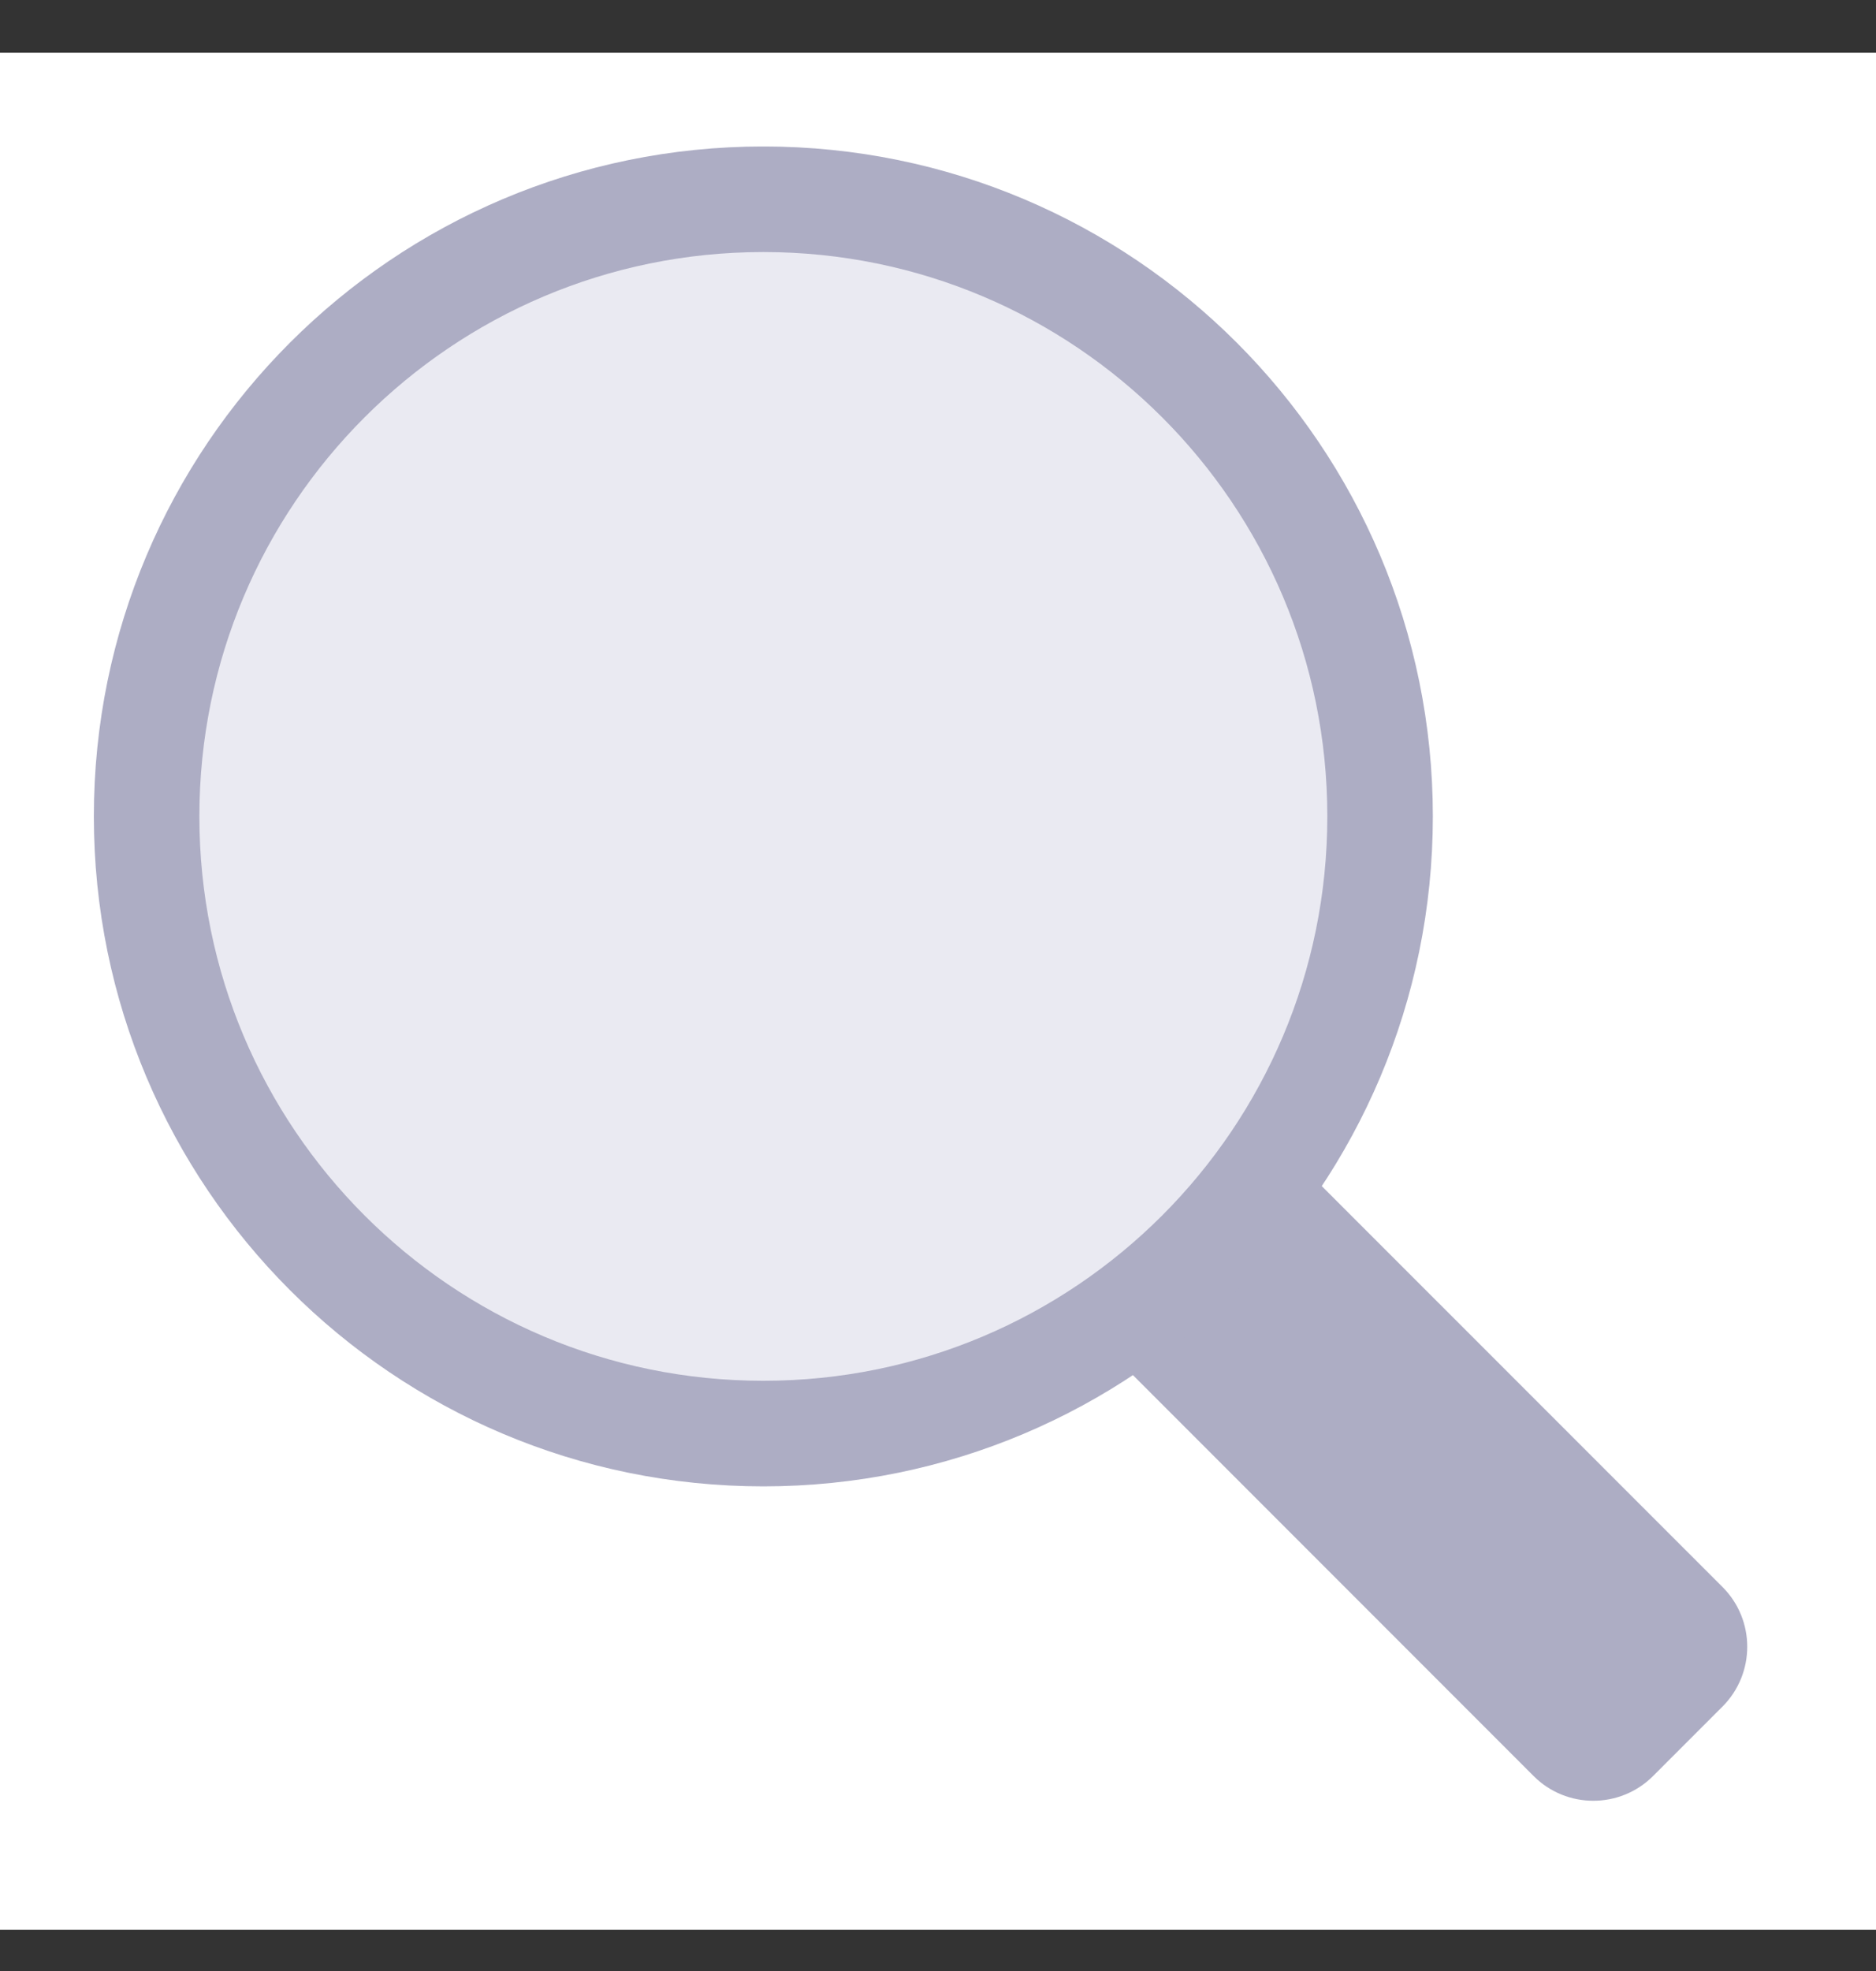
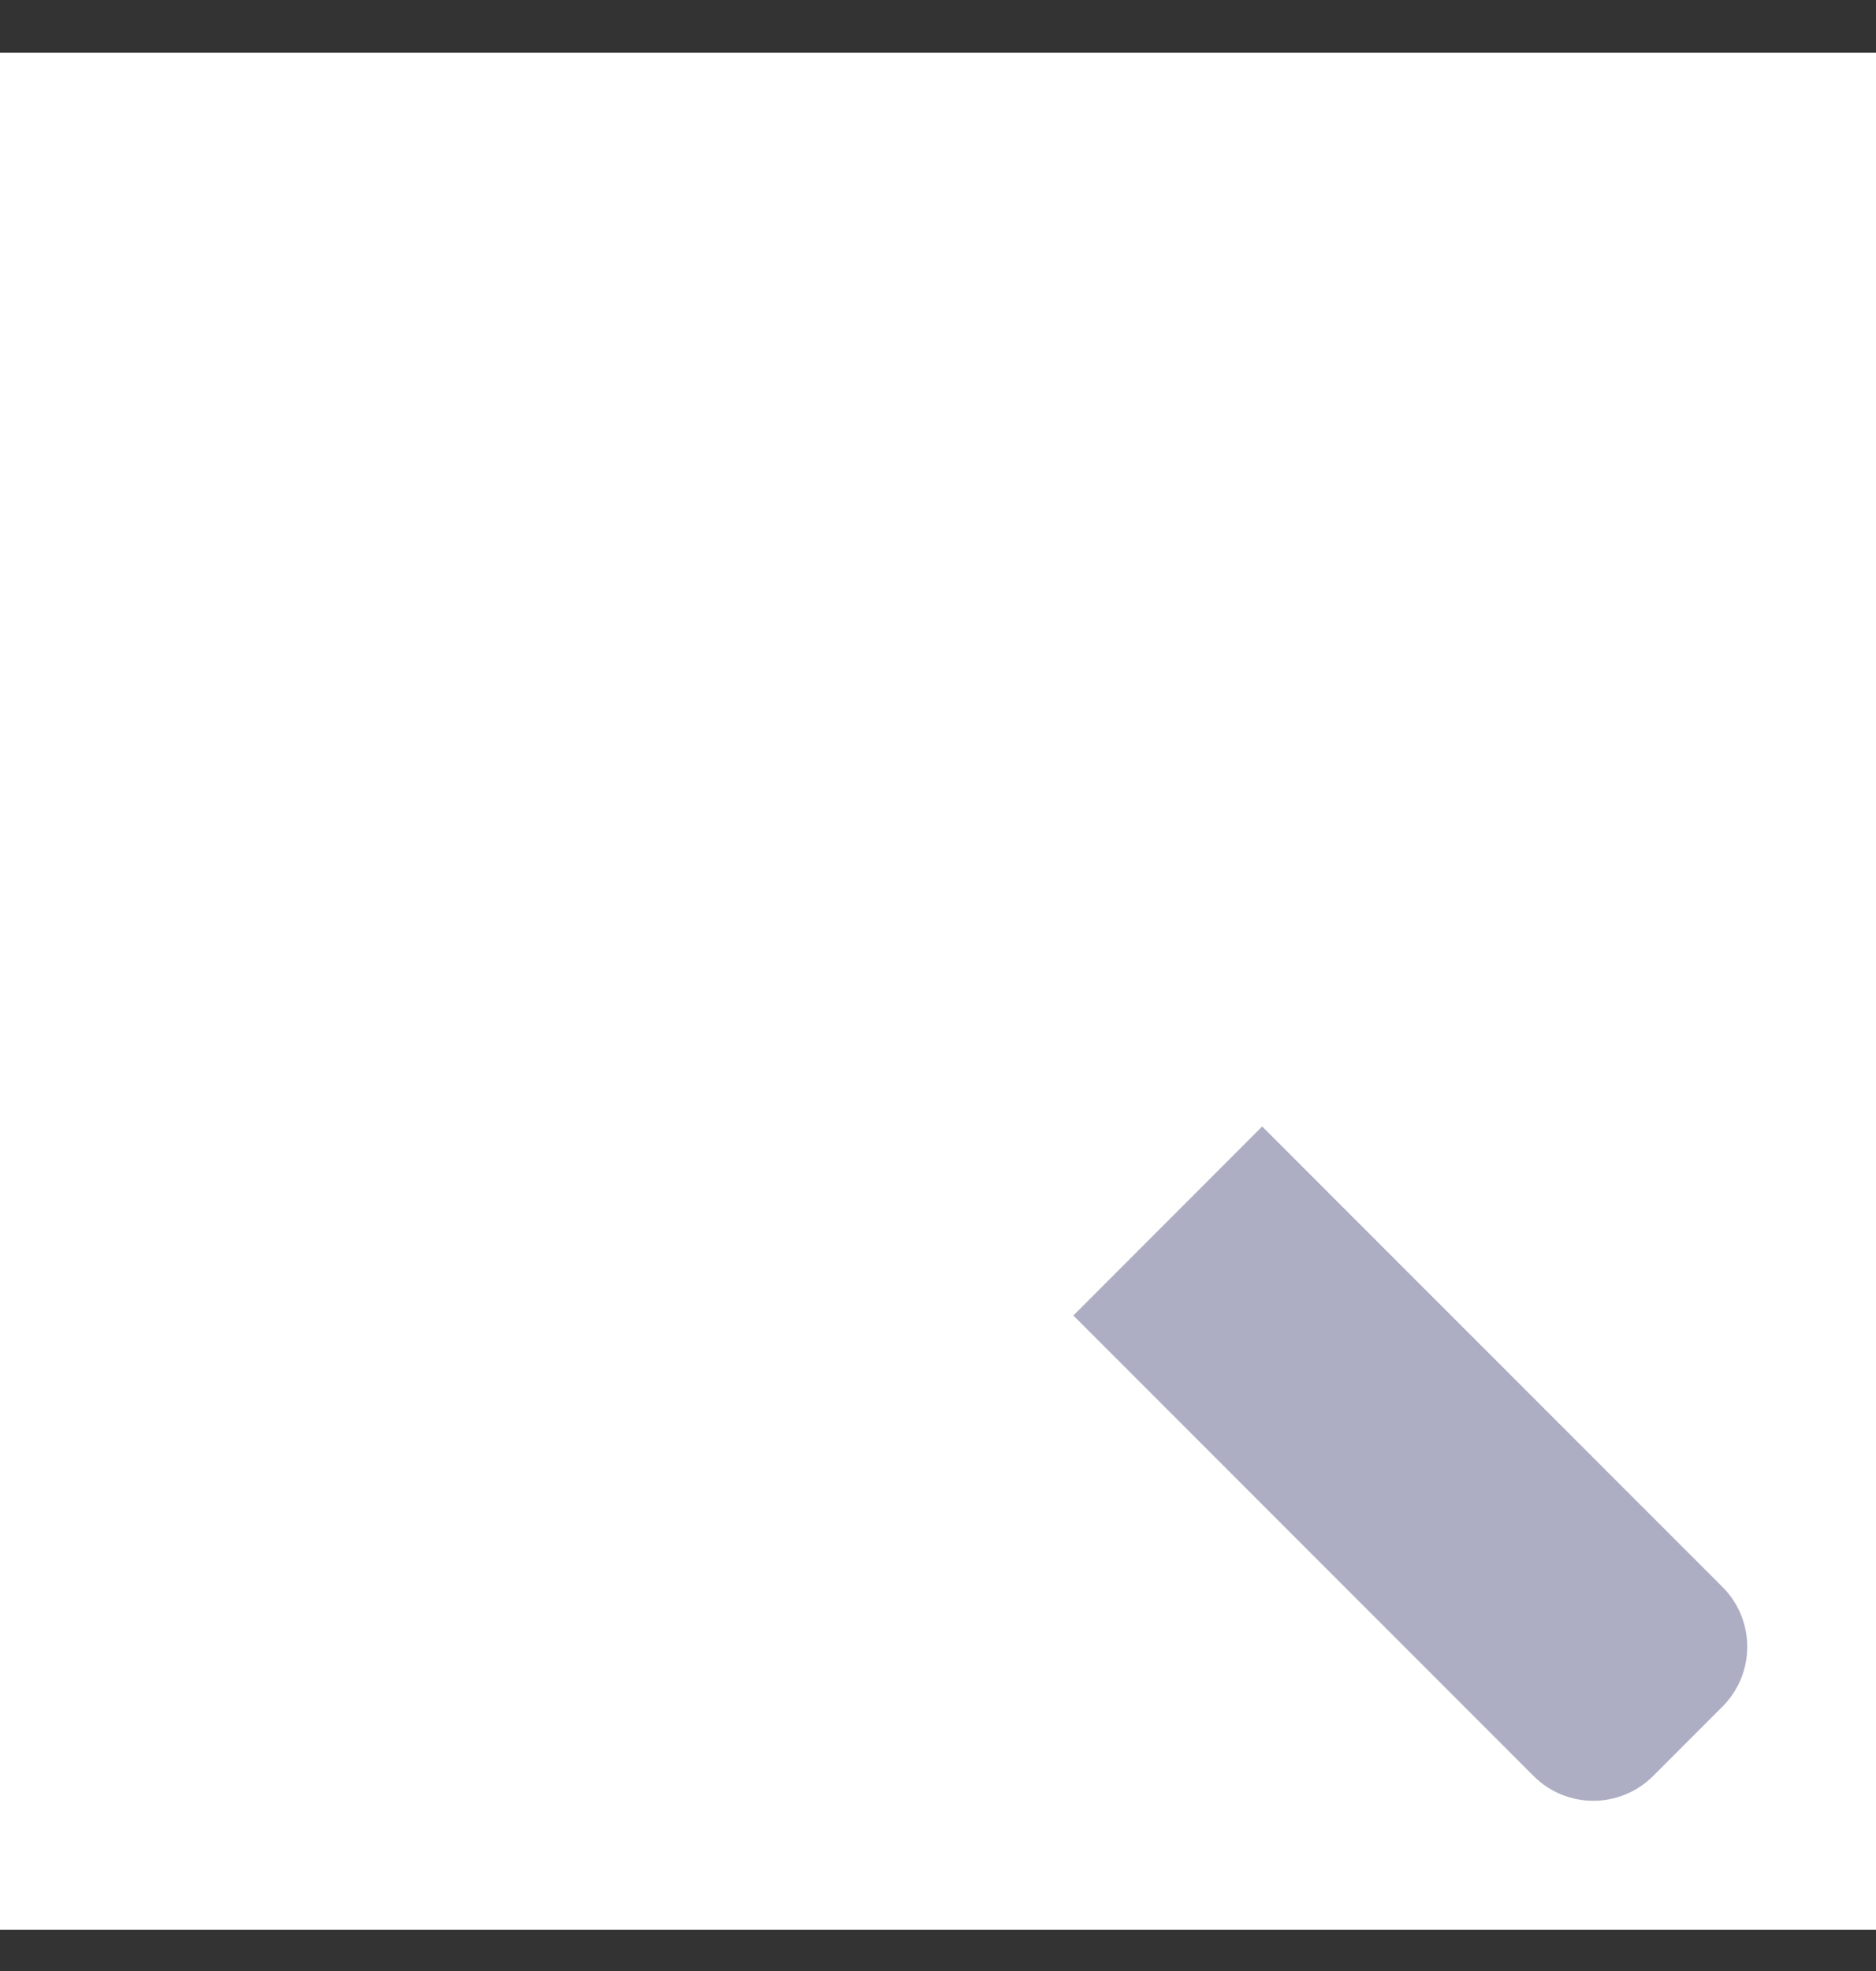
<svg xmlns="http://www.w3.org/2000/svg" width="20" height="21" viewBox="0 0 20 21" fill="none">
  <rect x="0" y="0" width="20" height="21" fill="#333333" stroke="none" />
  <rect width="20" height="20" transform="translate(0 0.561)" fill="white" />
  <g clip-path="url(#clip0_2444_6193)">
    <path d="M13.456 12.002L11.443 14.016L16.35 18.923C16.701 19.274 17.271 19.274 17.623 18.923L18.364 18.182C18.715 17.83 18.715 17.26 18.364 16.909L13.456 12.002Z" fill="#ADADC4" />
-     <path d="M14.713 8.698C14.713 12.33 11.77 15.274 8.138 15.274C4.507 15.274 1.563 12.33 1.563 8.698C1.563 5.067 4.507 2.123 8.138 2.123C11.77 2.123 14.713 5.067 14.713 8.698Z" fill="#EAEAF2" stroke="#ADADC4" stroke-width="1.125" />
  </g>
  <defs>
    <clipPath id="clip0_2444_6193">
      <rect width="18" height="18" fill="white" transform="translate(1 1.561)" />
    </clipPath>
  </defs>
</svg>